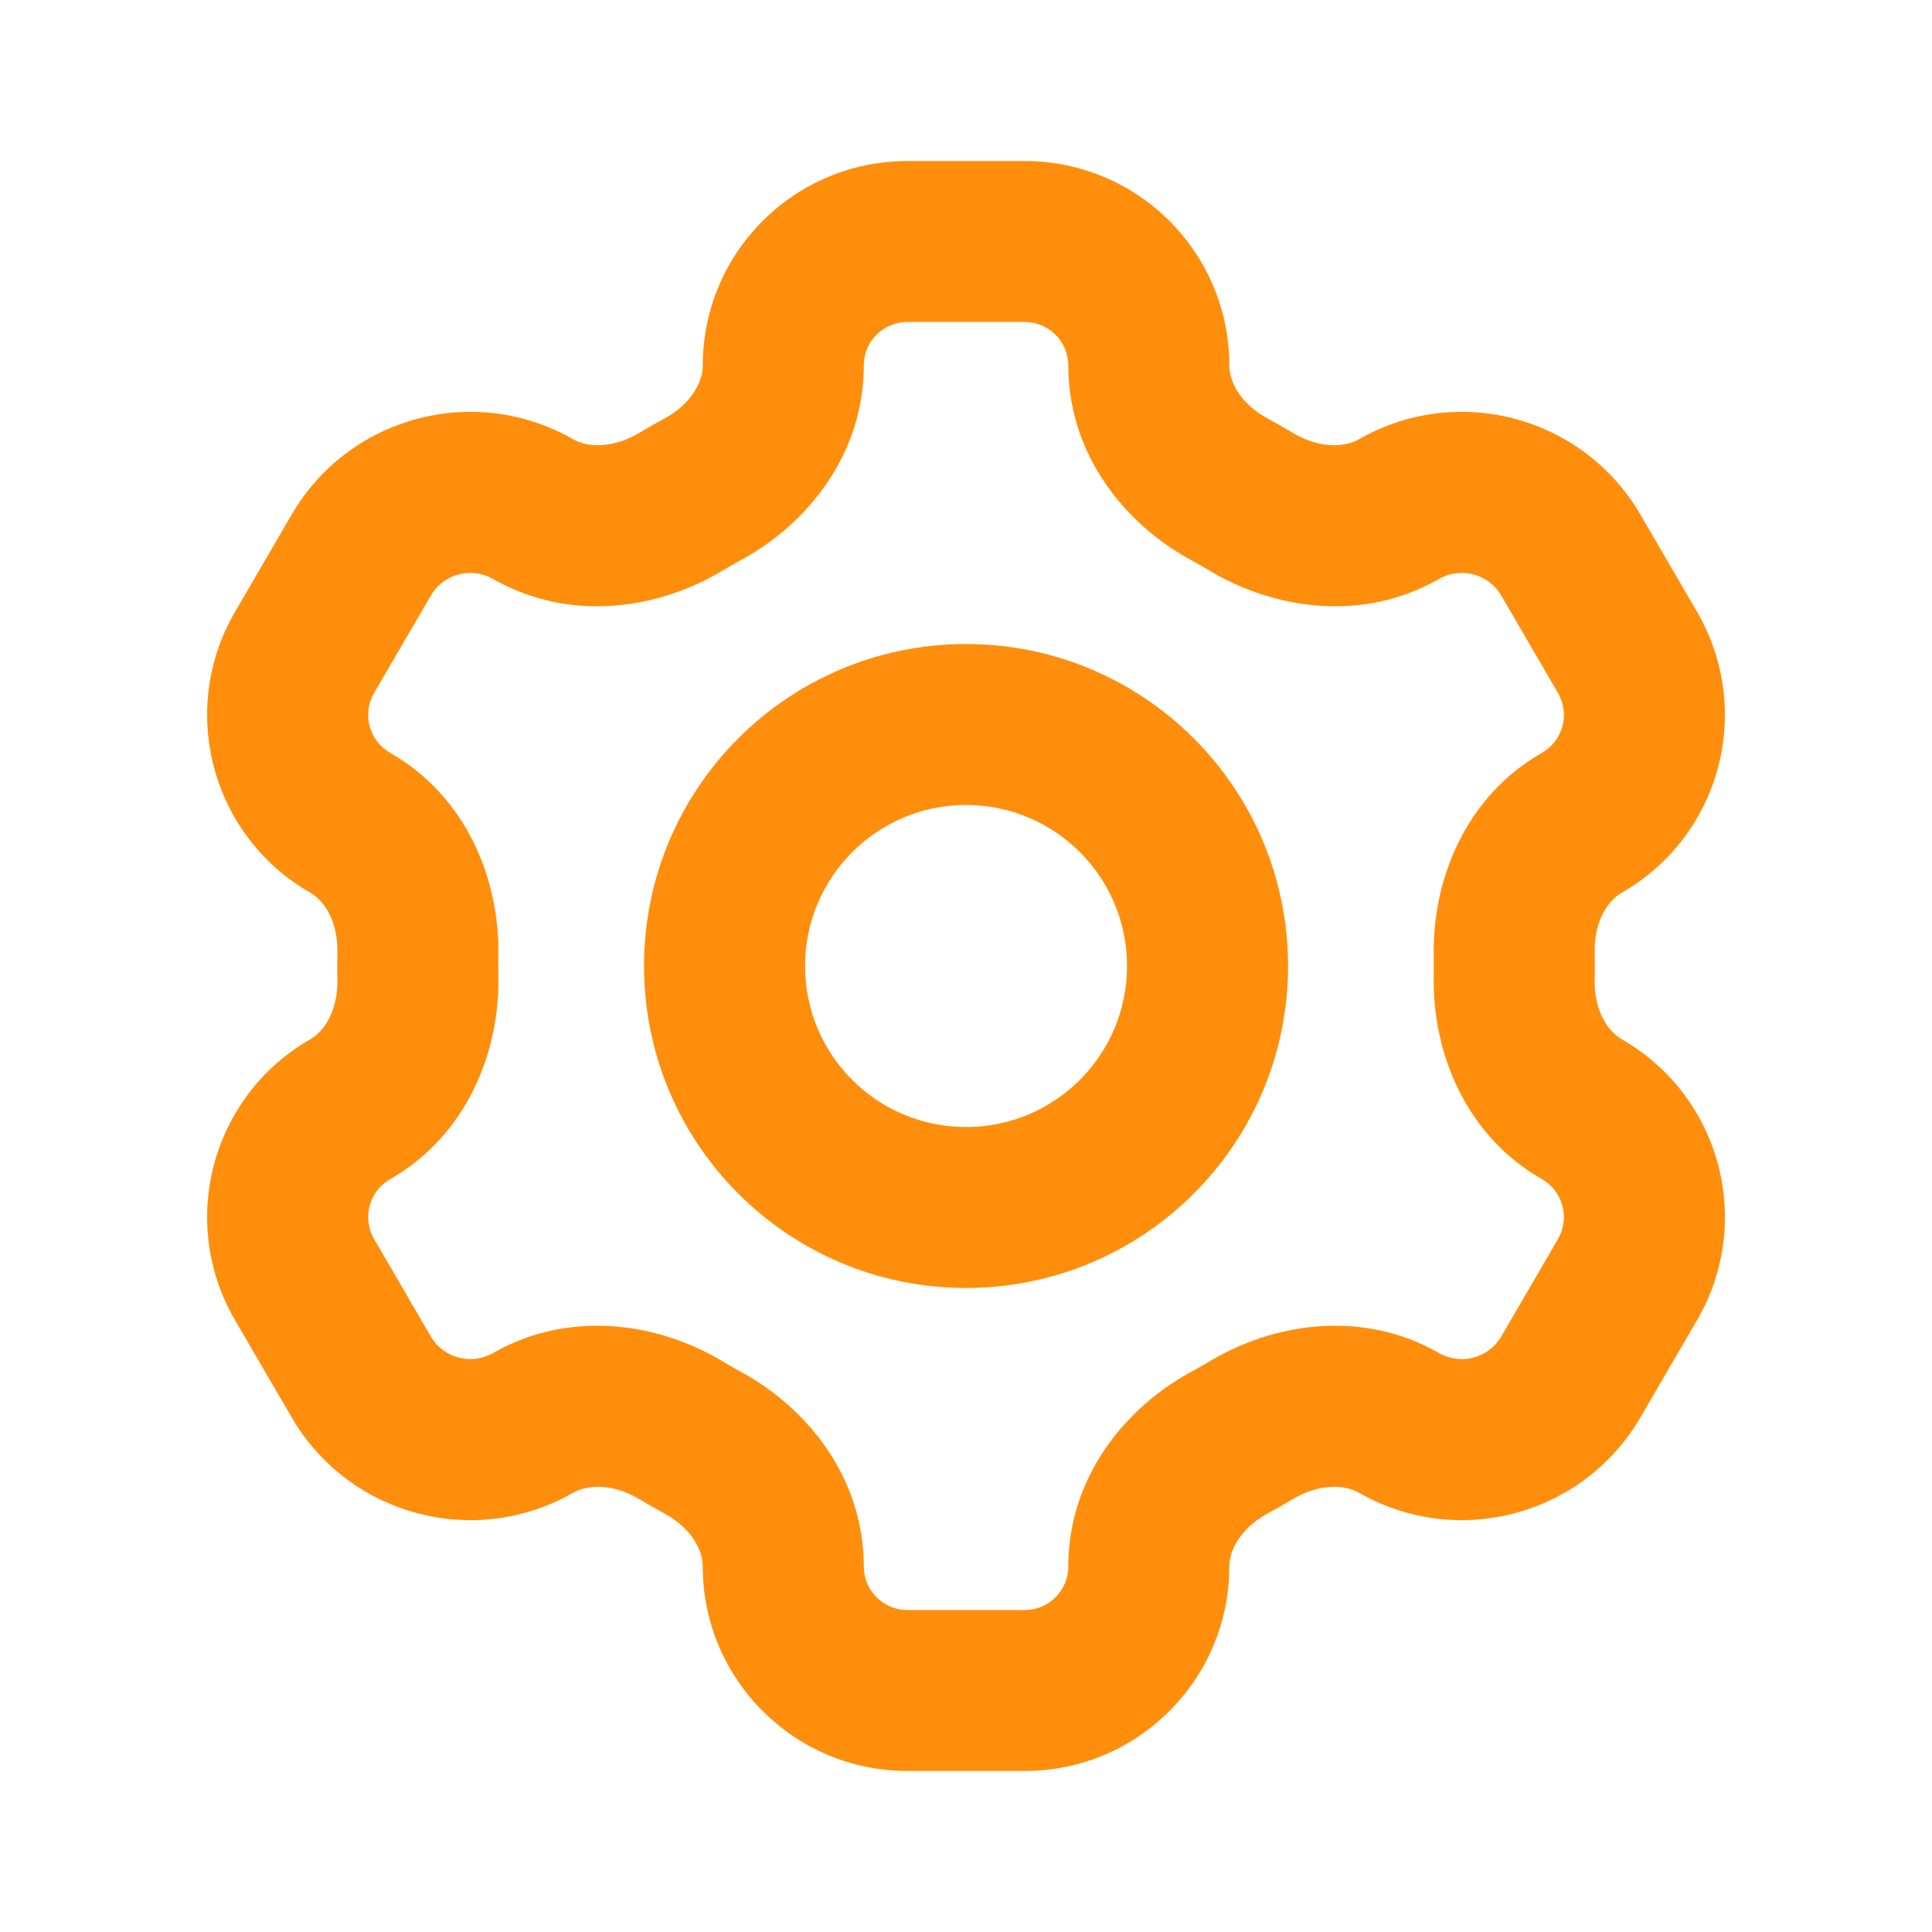
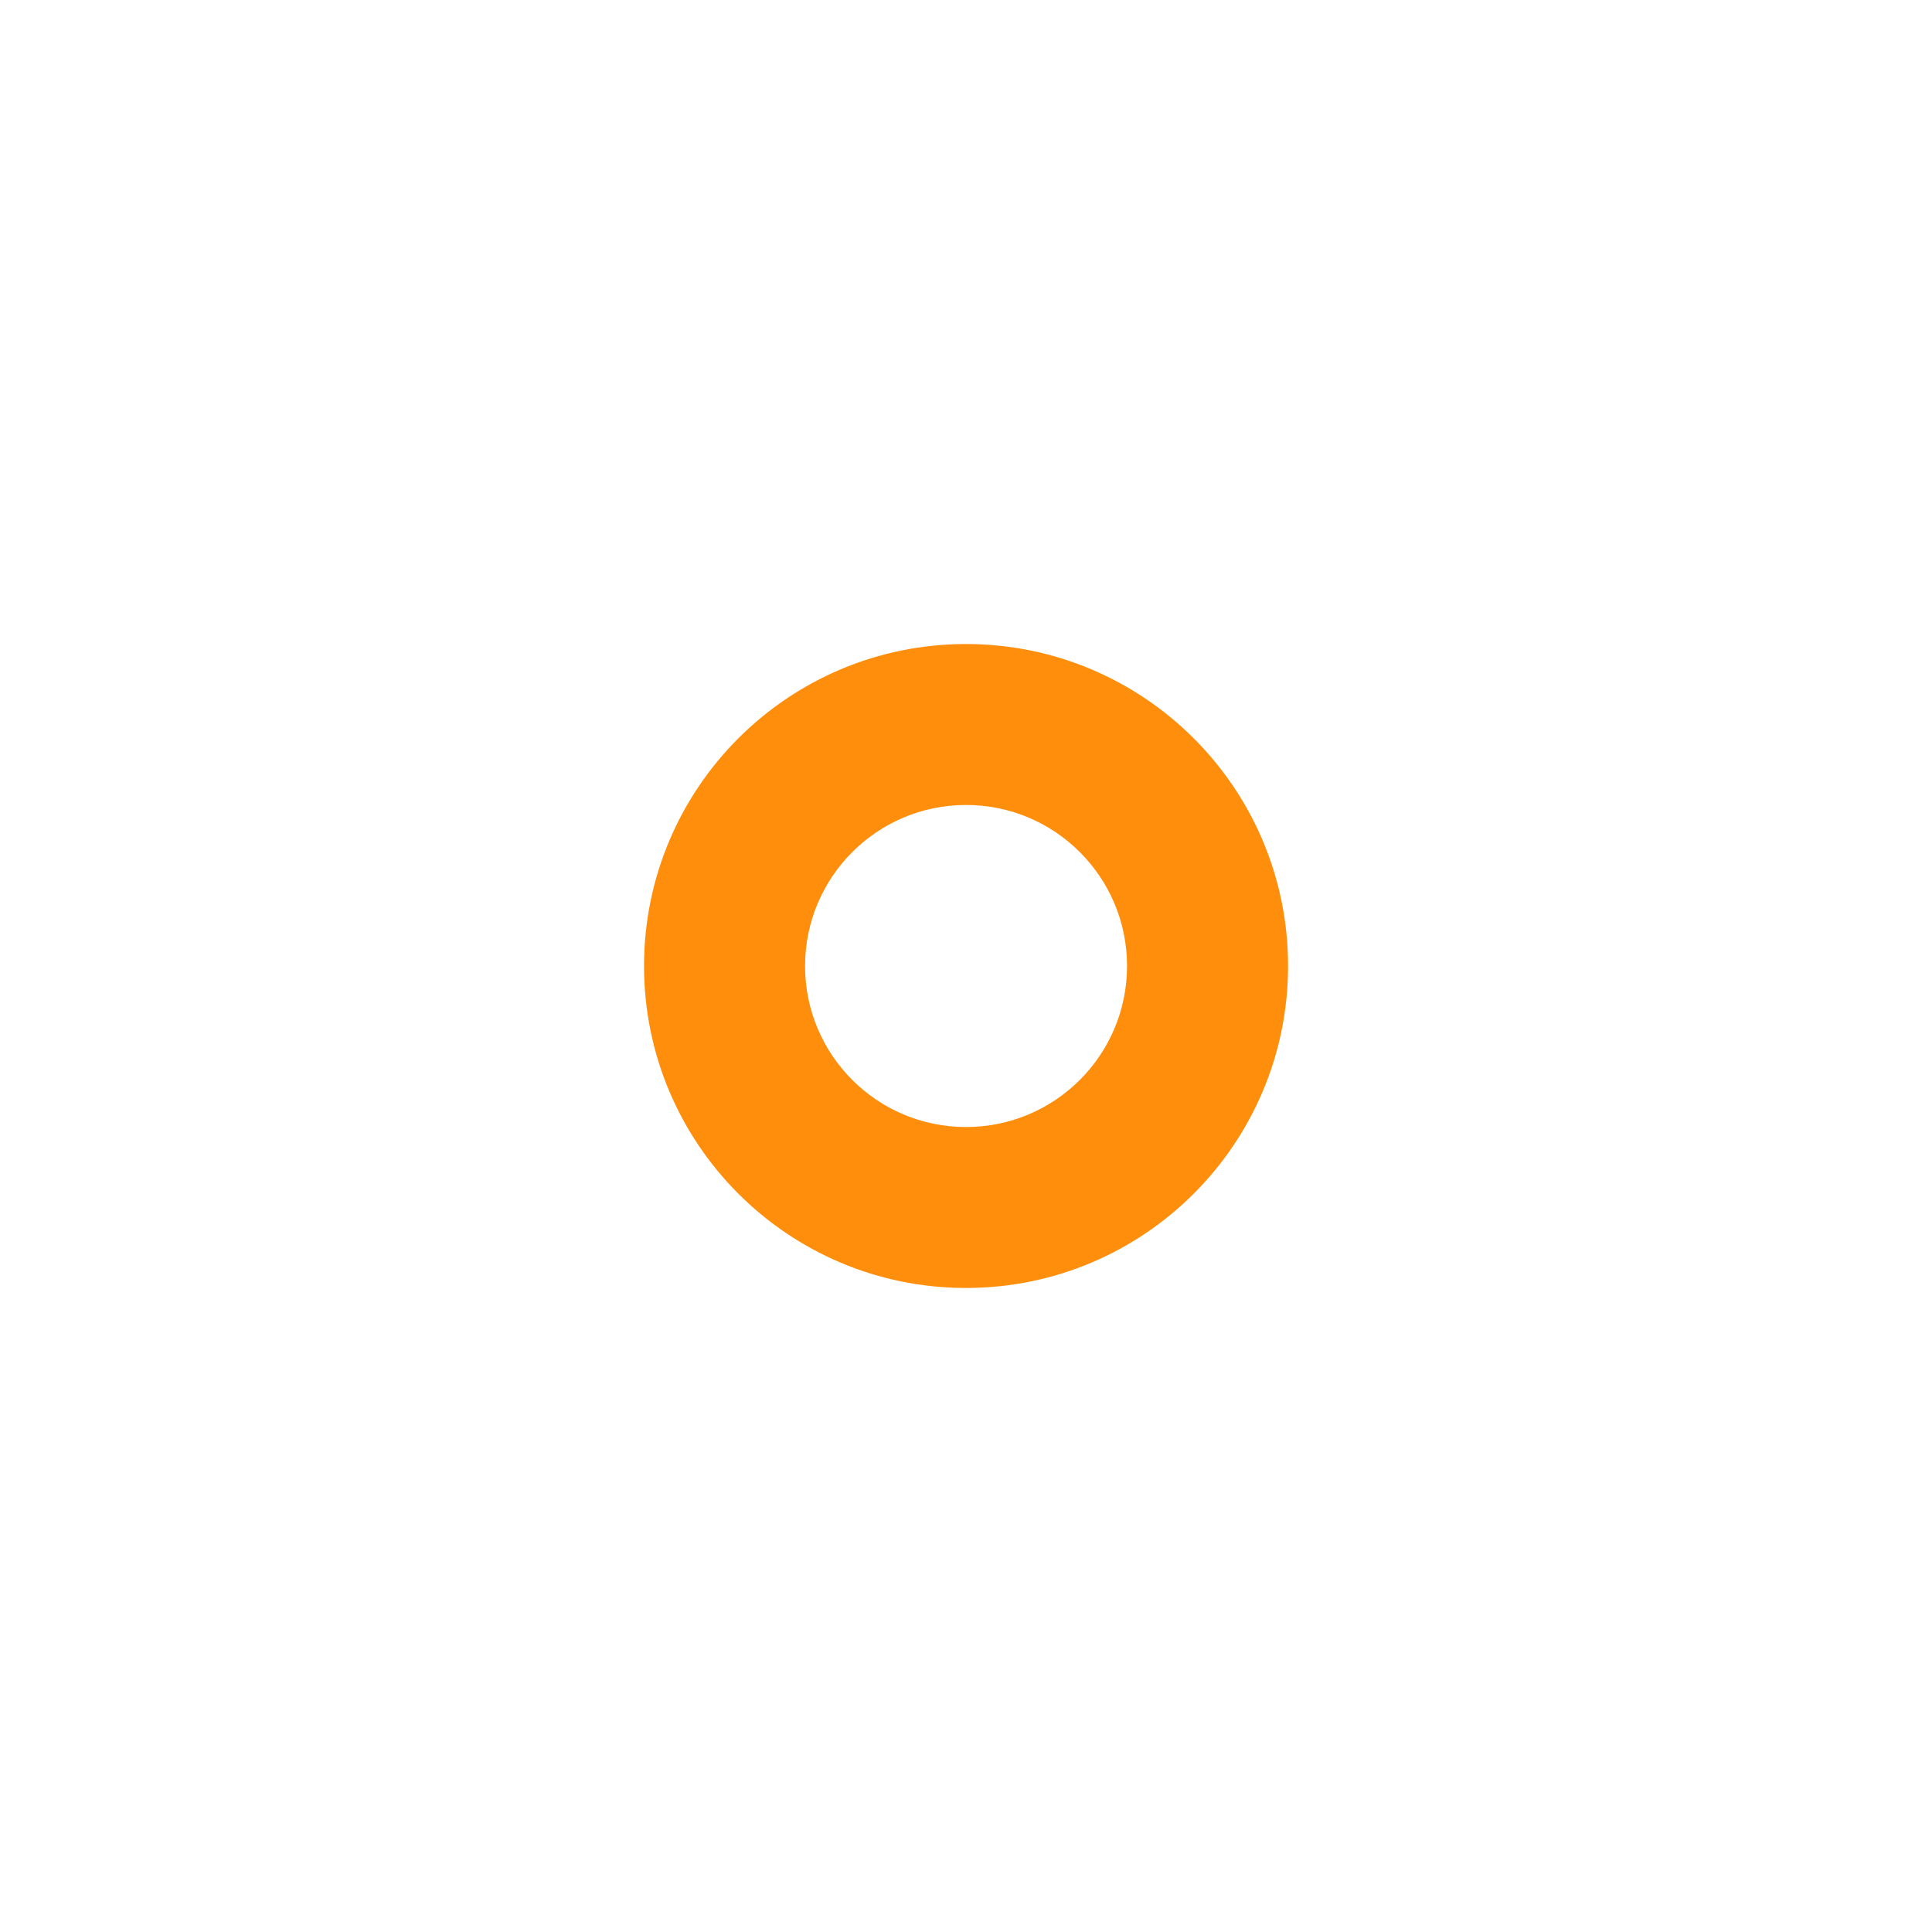
<svg xmlns="http://www.w3.org/2000/svg" width="20" height="20" viewBox="0 0 20 20" fill="none">
  <path fill-rule="evenodd" clip-rule="evenodd" d="M10 8.333C9.08 8.333 8.334 9.08 8.334 10C8.334 10.921 9.08 11.667 10 11.667C10.921 11.667 11.667 10.921 11.667 10C11.667 9.08 10.921 8.333 10 8.333ZM6.667 10C6.667 8.159 8.159 6.667 10 6.667C11.841 6.667 13.334 8.159 13.334 10C13.334 11.841 11.841 13.333 10 13.333C8.159 13.333 6.667 11.841 6.667 10Z" fill="#FF8E0C" />
-   <path fill-rule="evenodd" clip-rule="evenodd" d="M7.275 3.784C7.275 2.615 8.223 1.667 9.393 1.667H10.608C11.778 1.667 12.726 2.615 12.726 3.784C12.726 3.954 12.843 4.18 13.122 4.332C13.208 4.378 13.293 4.427 13.376 4.477C13.655 4.645 13.916 4.634 14.07 4.546C15.09 3.963 16.389 4.311 16.981 5.326L17.568 6.334C18.16 7.351 17.811 8.656 16.789 9.241C16.641 9.326 16.501 9.541 16.508 9.862C16.509 9.908 16.51 9.954 16.51 10C16.51 10.046 16.509 10.092 16.508 10.138C16.501 10.459 16.641 10.674 16.789 10.759C17.811 11.344 18.16 12.649 17.568 13.666L16.981 14.674C16.389 15.689 15.09 16.037 14.07 15.454C13.916 15.366 13.655 15.355 13.376 15.523C13.293 15.573 13.208 15.622 13.122 15.668C12.843 15.82 12.726 16.046 12.726 16.216C12.726 17.385 11.778 18.333 10.608 18.333H9.393C8.223 18.333 7.275 17.385 7.275 16.216C7.275 16.046 7.158 15.82 6.879 15.668C6.793 15.622 6.708 15.573 6.625 15.523C6.346 15.355 6.085 15.366 5.931 15.454C4.911 16.037 3.612 15.689 3.02 14.674L2.433 13.666C1.84 12.649 2.19 11.344 3.212 10.759C3.36 10.674 3.499 10.459 3.493 10.138C3.492 10.092 3.491 10.046 3.491 10C3.491 9.954 3.492 9.908 3.493 9.862C3.499 9.541 3.36 9.326 3.212 9.241C2.19 8.656 1.84 7.351 2.433 6.334L3.02 5.326C3.612 4.311 4.911 3.963 5.931 4.546C6.085 4.634 6.346 4.645 6.625 4.477C6.708 4.427 6.793 4.378 6.879 4.332C7.158 4.18 7.275 3.954 7.275 3.784ZM9.393 3.333C9.144 3.333 8.942 3.535 8.942 3.784C8.942 4.706 8.354 5.427 7.674 5.796C7.61 5.831 7.547 5.867 7.485 5.904C6.822 6.304 5.904 6.451 5.103 5.993C4.878 5.864 4.591 5.941 4.46 6.165L3.873 7.173C3.746 7.39 3.821 7.669 4.04 7.794C4.842 8.253 5.175 9.124 5.159 9.897C5.158 9.932 5.158 9.966 5.158 10C5.158 10.034 5.158 10.069 5.159 10.103C5.175 10.876 4.842 11.747 4.04 12.206C3.821 12.331 3.747 12.61 3.873 12.827L4.46 13.835C4.591 14.059 4.878 14.136 5.103 14.007C5.904 13.549 6.822 13.696 7.485 14.095C7.547 14.133 7.61 14.169 7.674 14.204C8.354 14.573 8.942 15.294 8.942 16.216C8.942 16.465 9.144 16.667 9.393 16.667H10.608C10.857 16.667 11.059 16.465 11.059 16.216C11.059 15.294 11.647 14.573 12.326 14.204C12.39 14.169 12.454 14.133 12.516 14.096C13.179 13.696 14.097 13.549 14.898 14.007C15.123 14.136 15.41 14.059 15.541 13.835L16.128 12.827C16.254 12.61 16.18 12.331 15.961 12.206C15.159 11.747 14.826 10.876 14.842 10.103C14.843 10.069 14.843 10.034 14.843 10C14.843 9.966 14.843 9.932 14.842 9.897C14.826 9.124 15.159 8.253 15.961 7.794C16.18 7.669 16.254 7.39 16.128 7.173L15.541 6.165C15.41 5.941 15.123 5.864 14.898 5.993C14.097 6.451 13.179 6.304 12.516 5.904C12.454 5.867 12.39 5.831 12.326 5.796C11.647 5.427 11.059 4.706 11.059 3.784C11.059 3.535 10.857 3.333 10.608 3.333H9.393Z" fill="#FF8E0C" />
</svg>